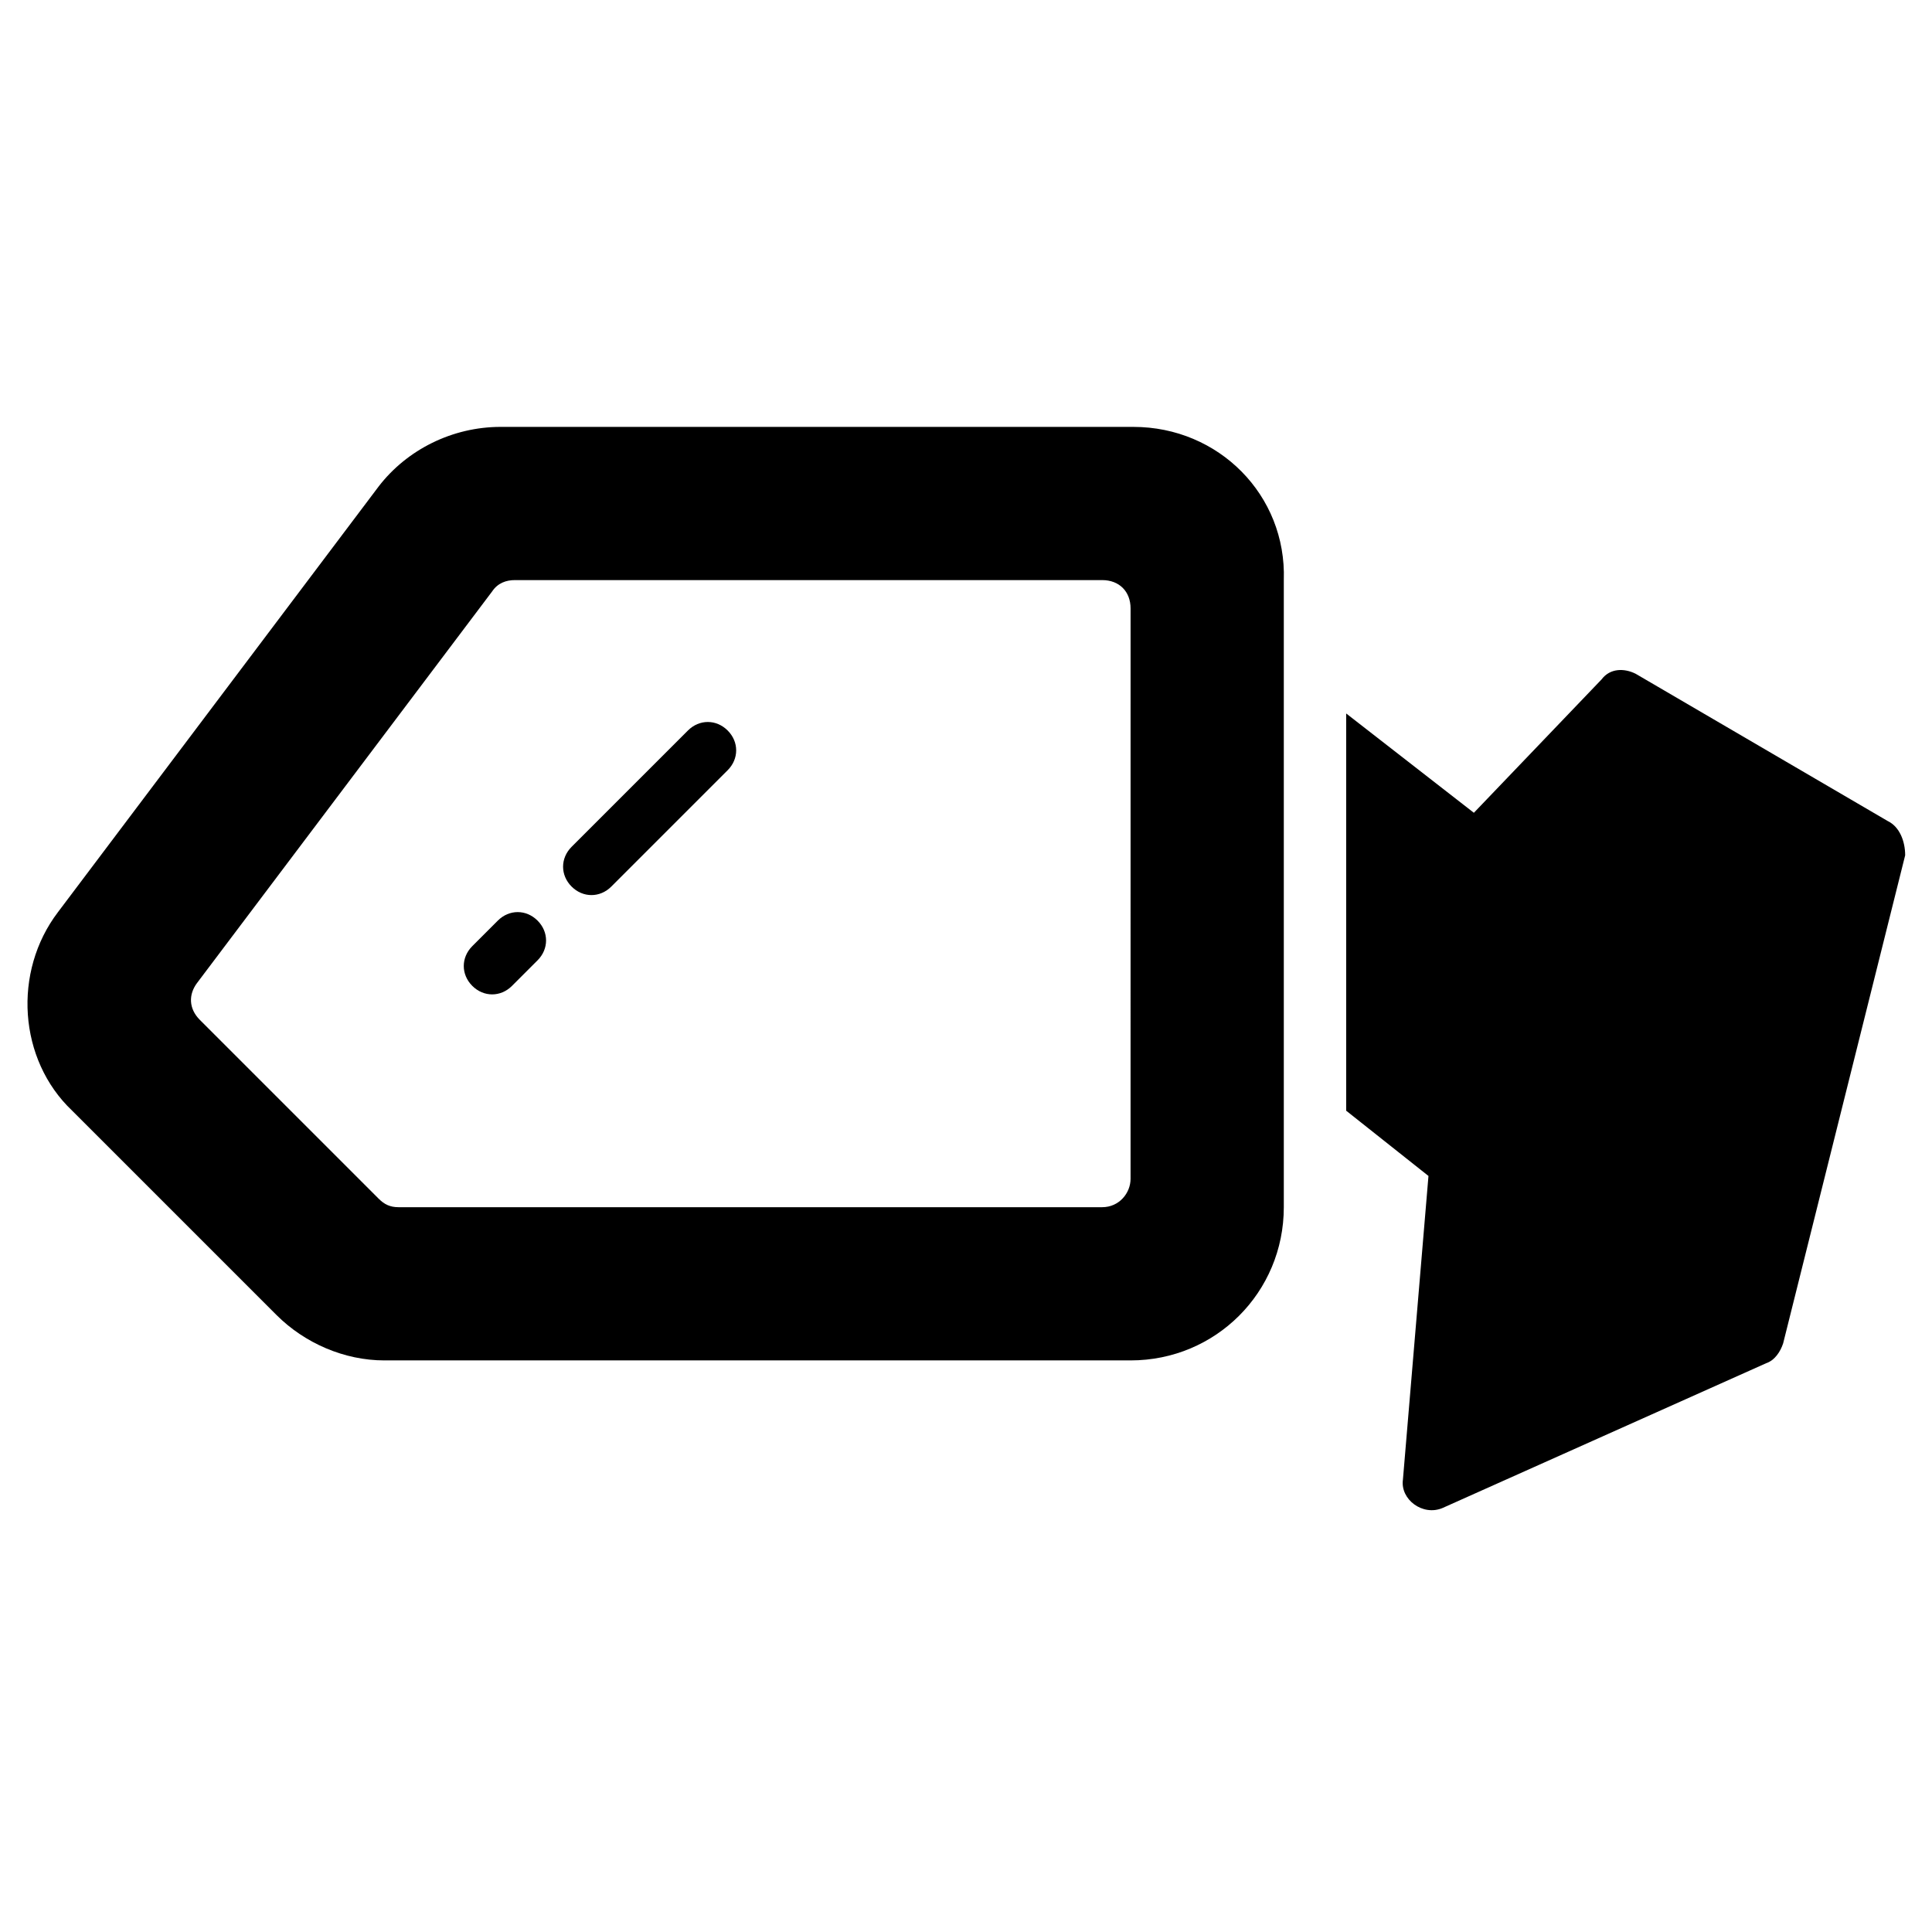
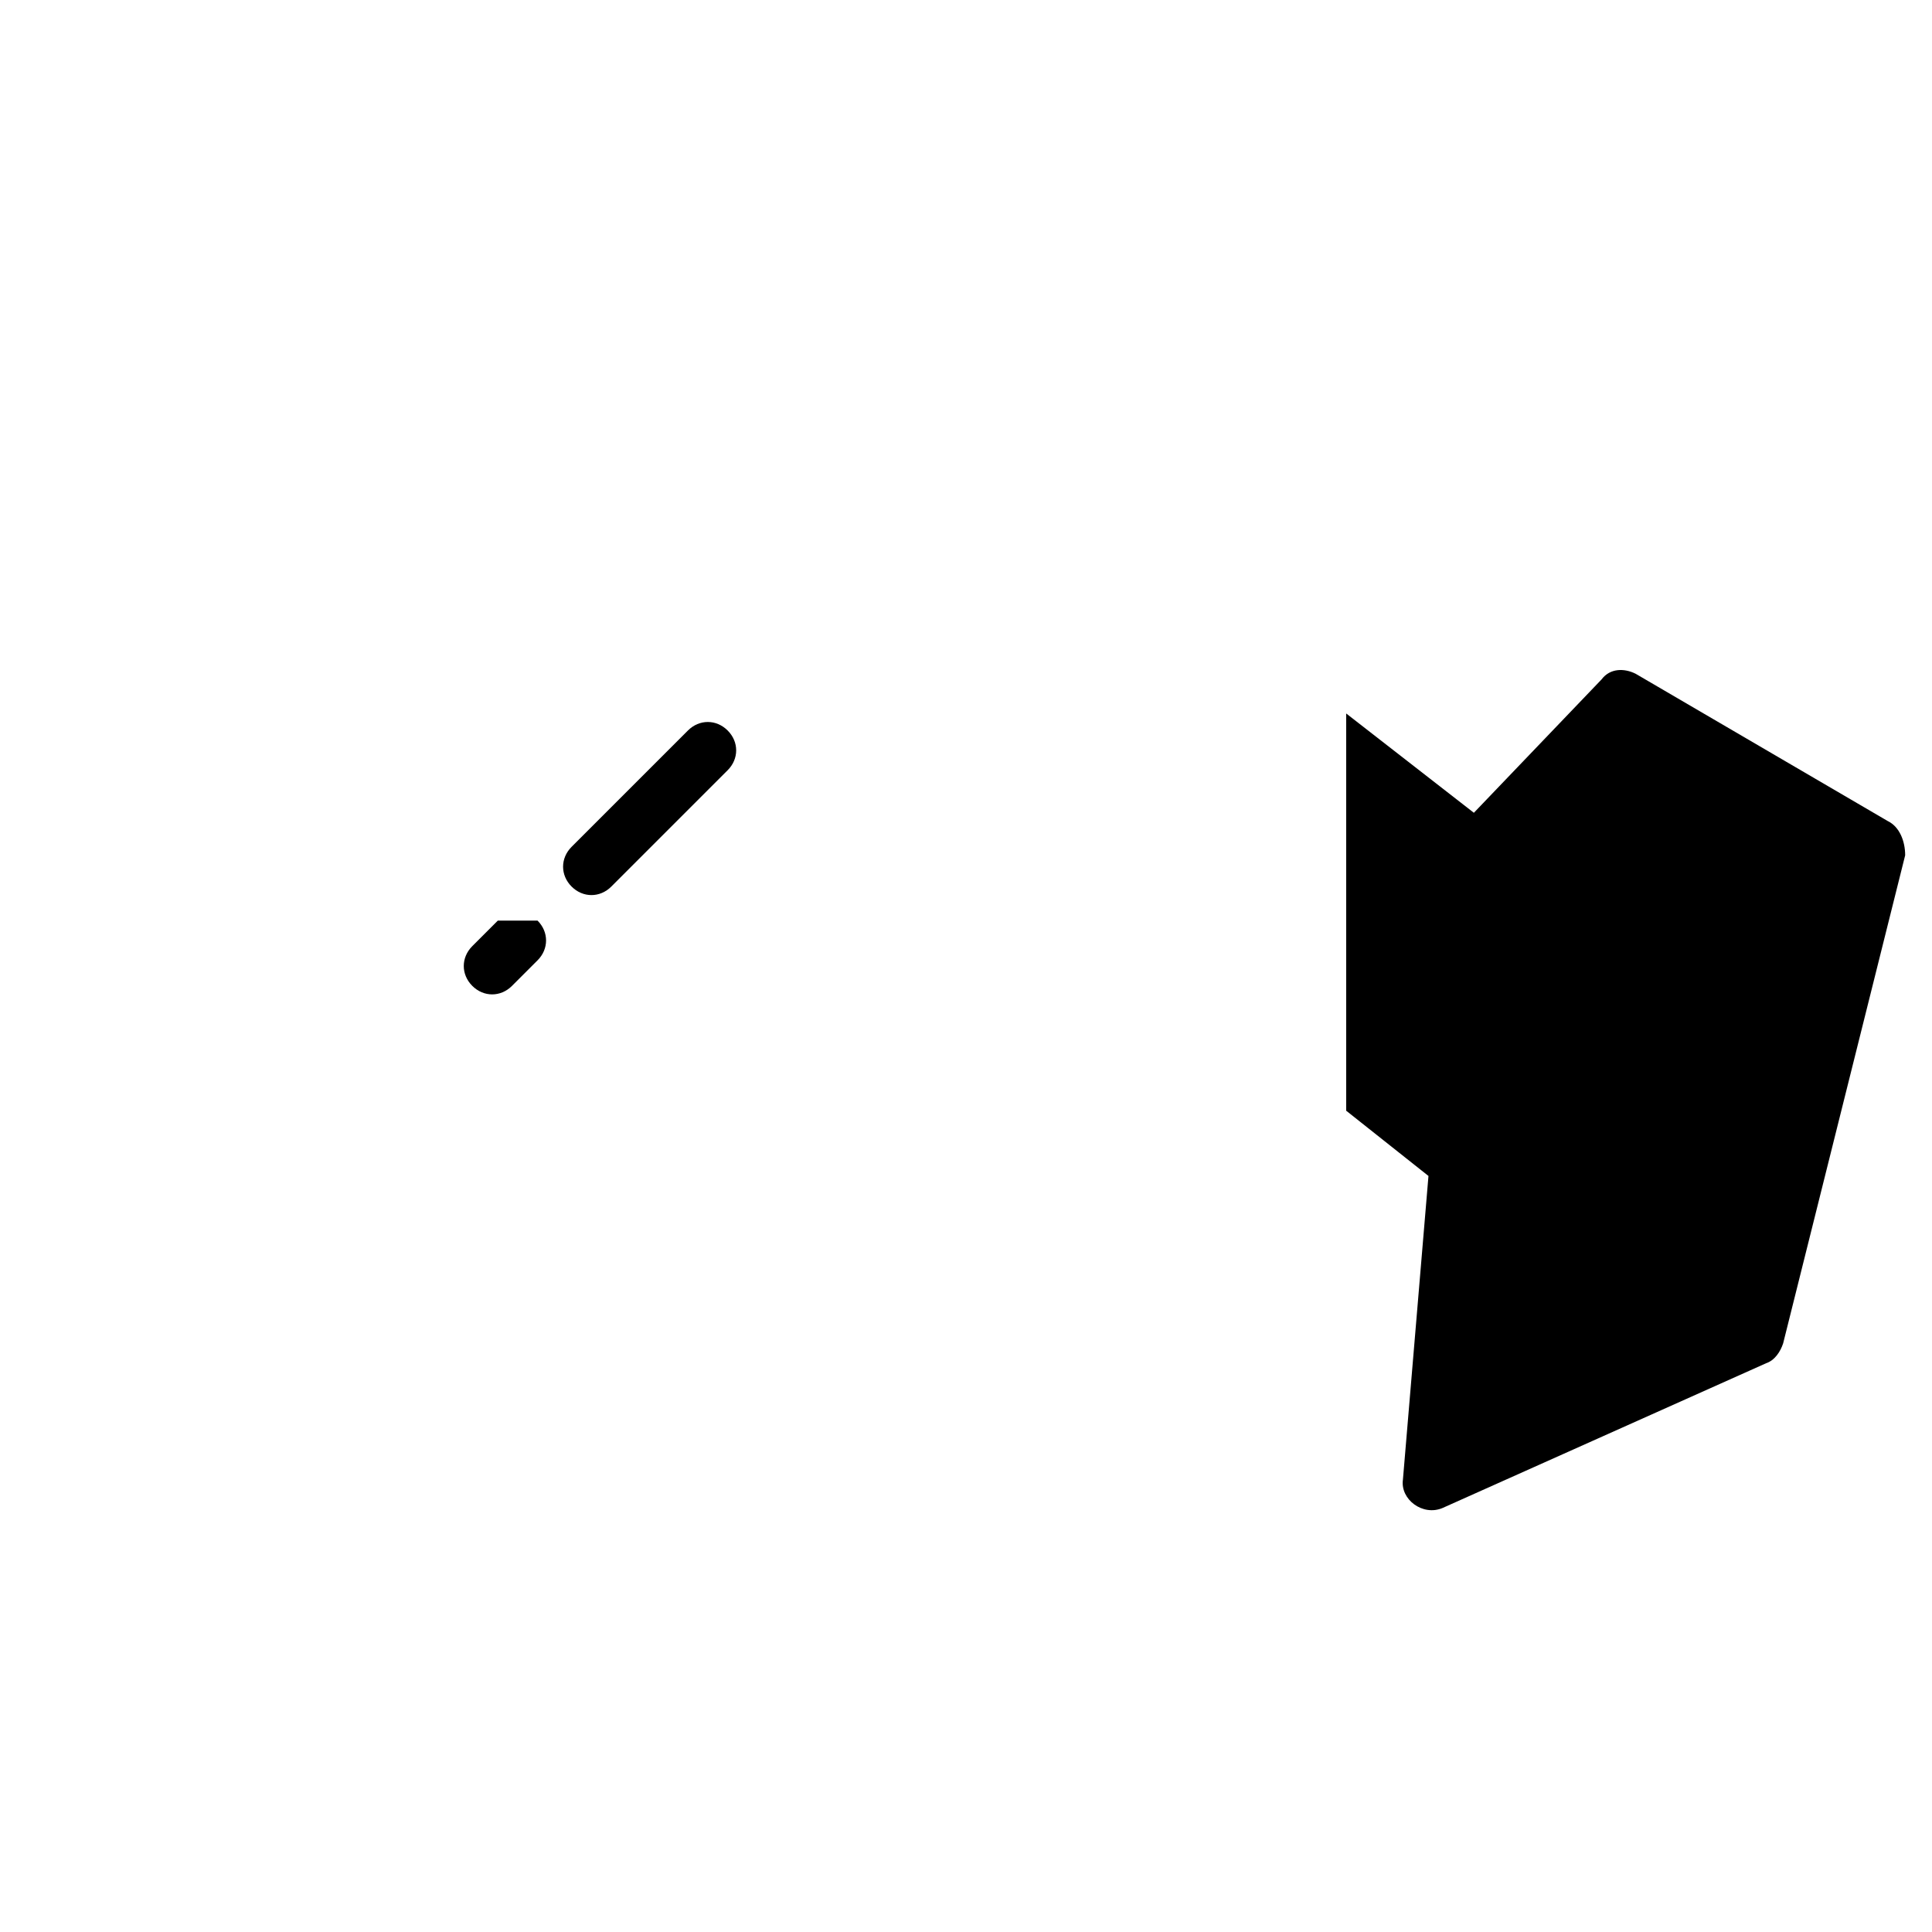
<svg xmlns="http://www.w3.org/2000/svg" fill="#000000" width="800px" height="800px" version="1.1" viewBox="144 144 512 512">
  <g>
-     <path d="m444.36 257.13h-167.68c-12.785 0-24.816 6.016-32.336 15.793l-84.973 112.79c-12.031 15.793-10.527 39.102 3.762 52.637l54.141 54.141c7.519 7.519 18.047 12.031 28.574 12.031h197.77c22.559 0 40.605-18.047 40.605-40.605v-166.18c0.75-22.559-17.297-40.605-39.855-40.605zm-0.75 199.27c0 3.762-3.008 7.519-7.519 7.519h-186.48c-2.258 0-3.762-0.754-5.266-2.258l-47.375-47.375c-3.008-3.008-3.008-6.769-0.754-9.777l78.203-103.77c1.504-2.258 3.762-3.008 6.016-3.008h155.66c4.512 0 7.519 3.008 7.519 7.519z" />
    <path d="m644.38 361.65-66.926-39.102c-3.008-1.504-6.769-1.504-9.023 1.504l-33.84 35.344-33.84-26.32v105.27l21.809 17.297-6.769 80.461c-0.754 5.266 5.266 9.777 10.527 7.519l85.723-38.352c2.258-0.754 3.762-3.008 4.512-5.266l32.336-129.34c0.004-3.758-1.5-7.519-4.508-9.023z" />
-     <path d="m275.93 387.97-6.769 6.769c-3.008 3.008-3.008 7.519 0 10.527s7.519 3.008 10.527 0l6.769-6.769c3.008-3.008 3.008-7.519 0-10.527s-7.519-3.008-10.527 0z" />
+     <path d="m275.93 387.97-6.769 6.769c-3.008 3.008-3.008 7.519 0 10.527s7.519 3.008 10.527 0l6.769-6.769c3.008-3.008 3.008-7.519 0-10.527z" />
    <path d="m326.31 337.59-30.832 30.832c-3.008 3.008-3.008 7.519 0 10.527 3.008 3.008 7.519 3.008 10.527 0l30.832-30.832c3.008-3.008 3.008-7.519 0-10.527-3.008-3.008-7.519-3.008-10.527 0z" />
  </g>
</svg>